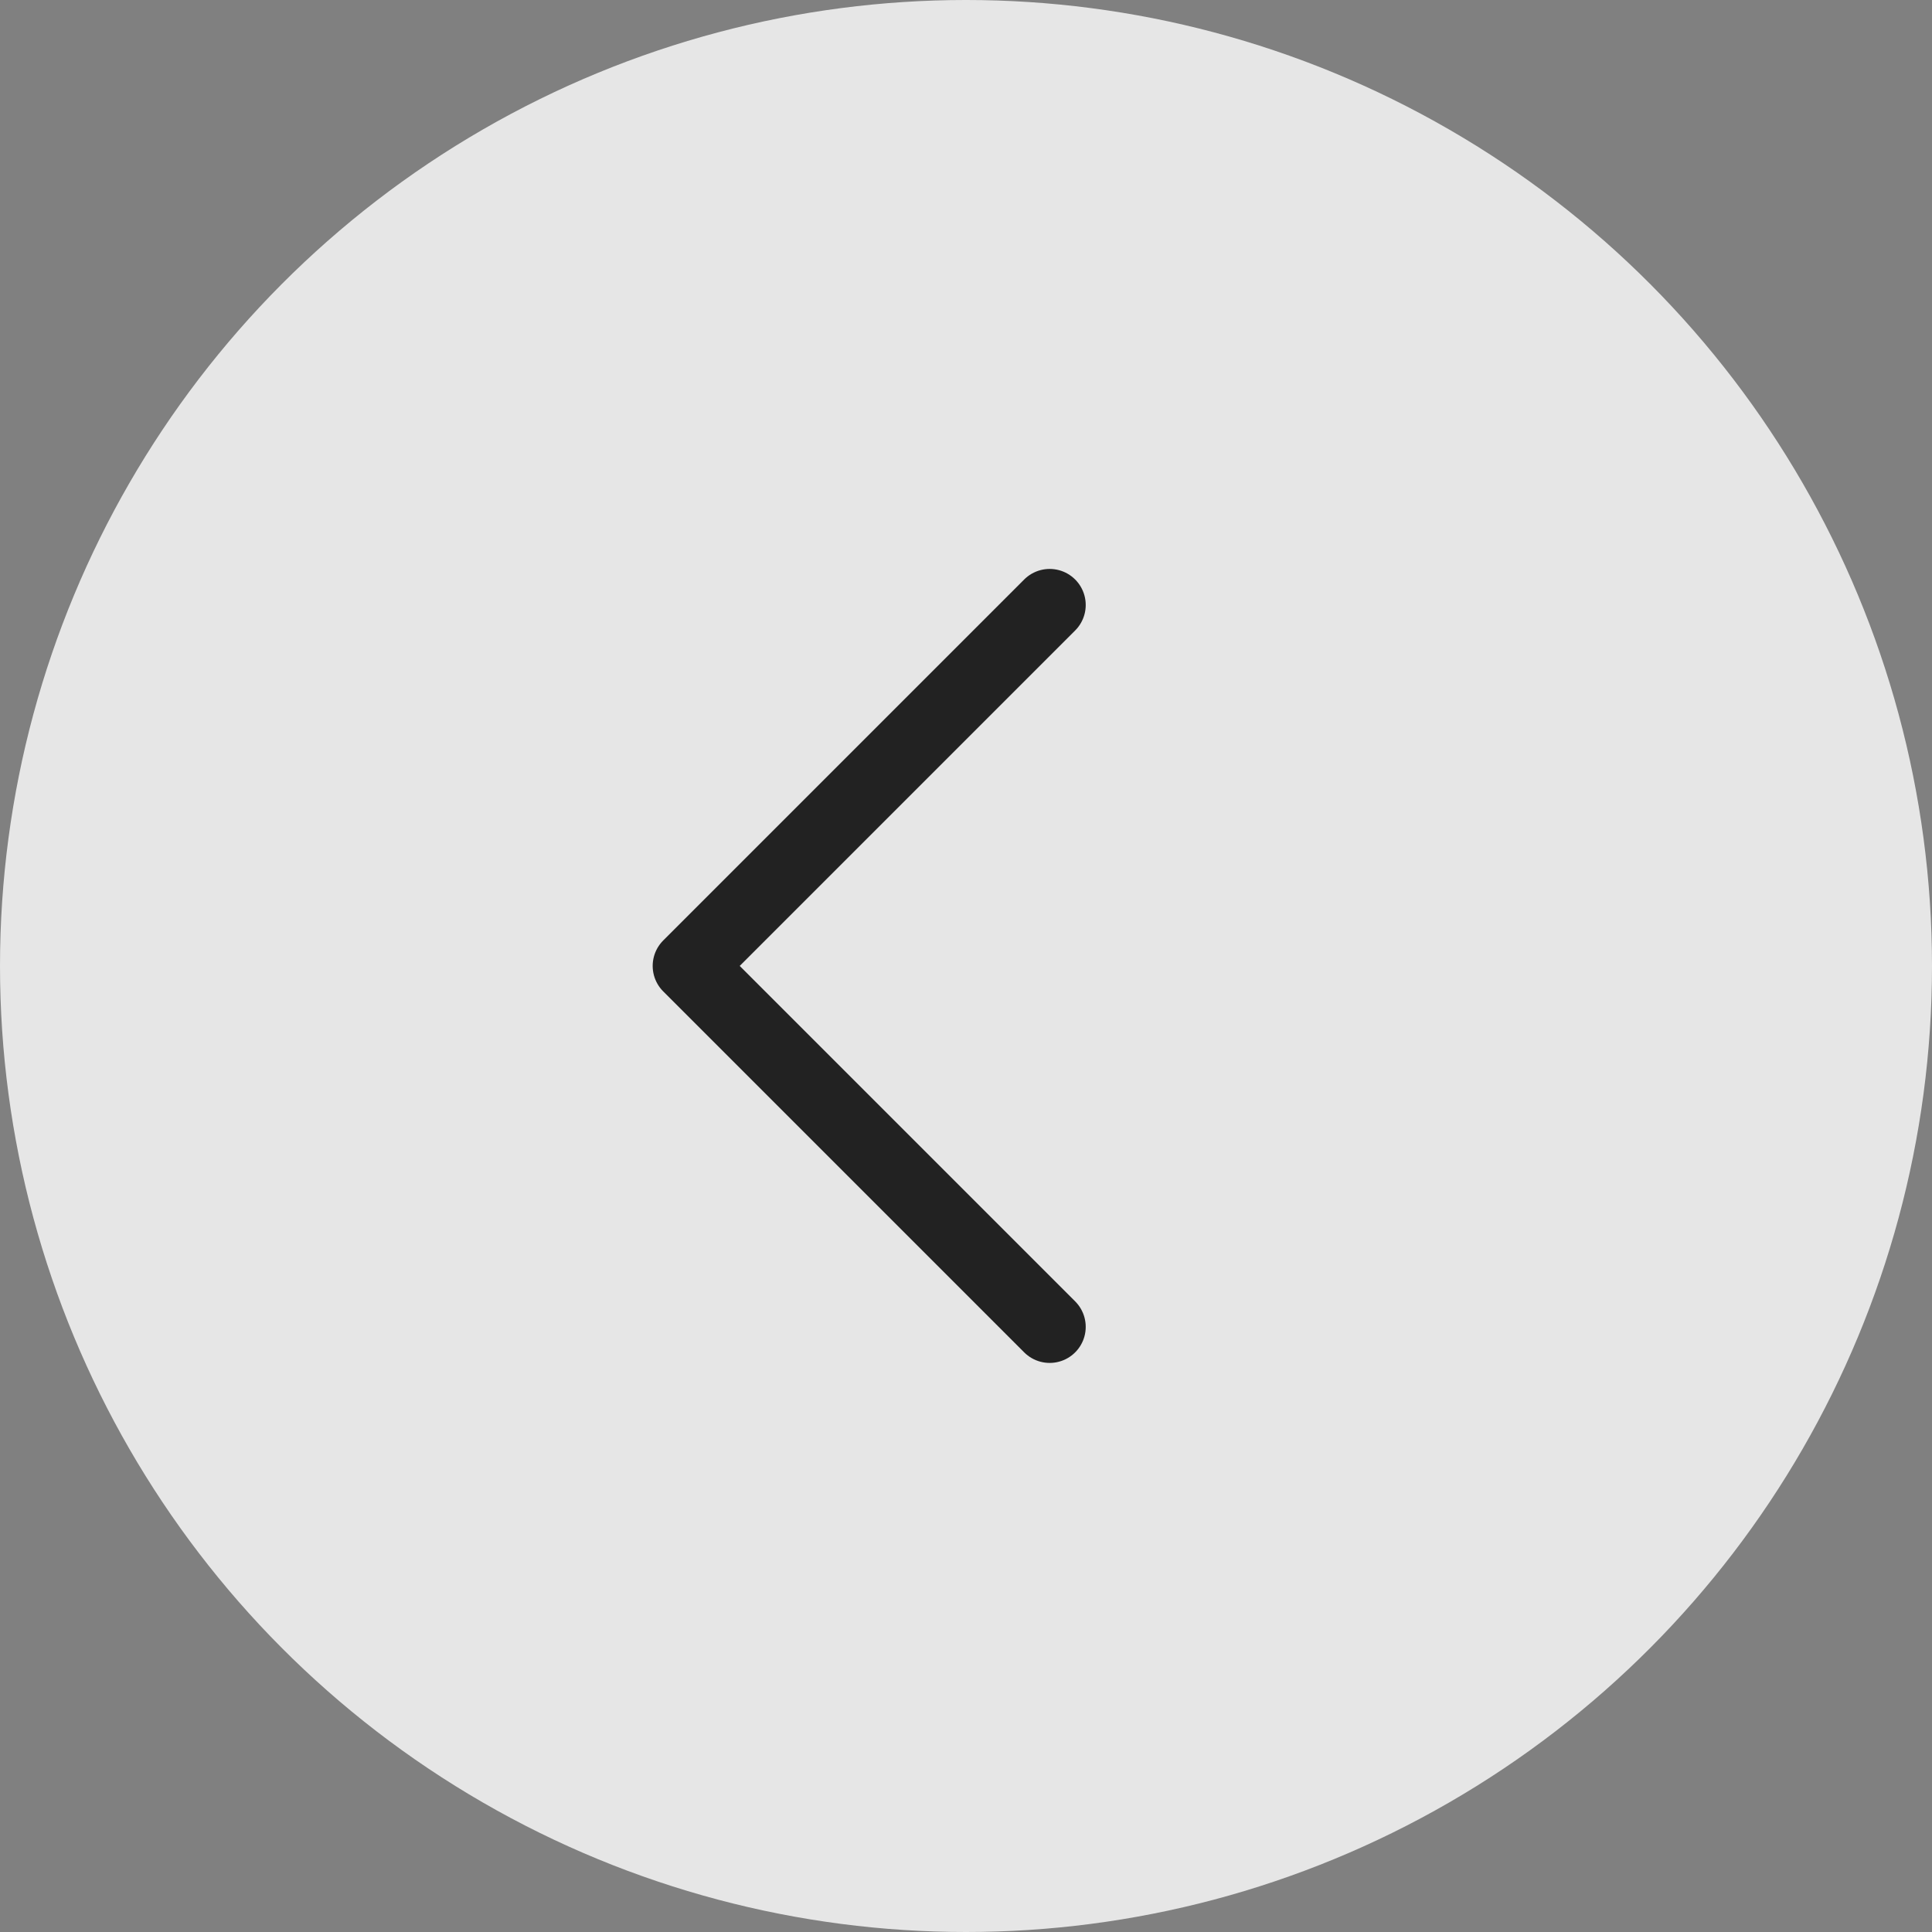
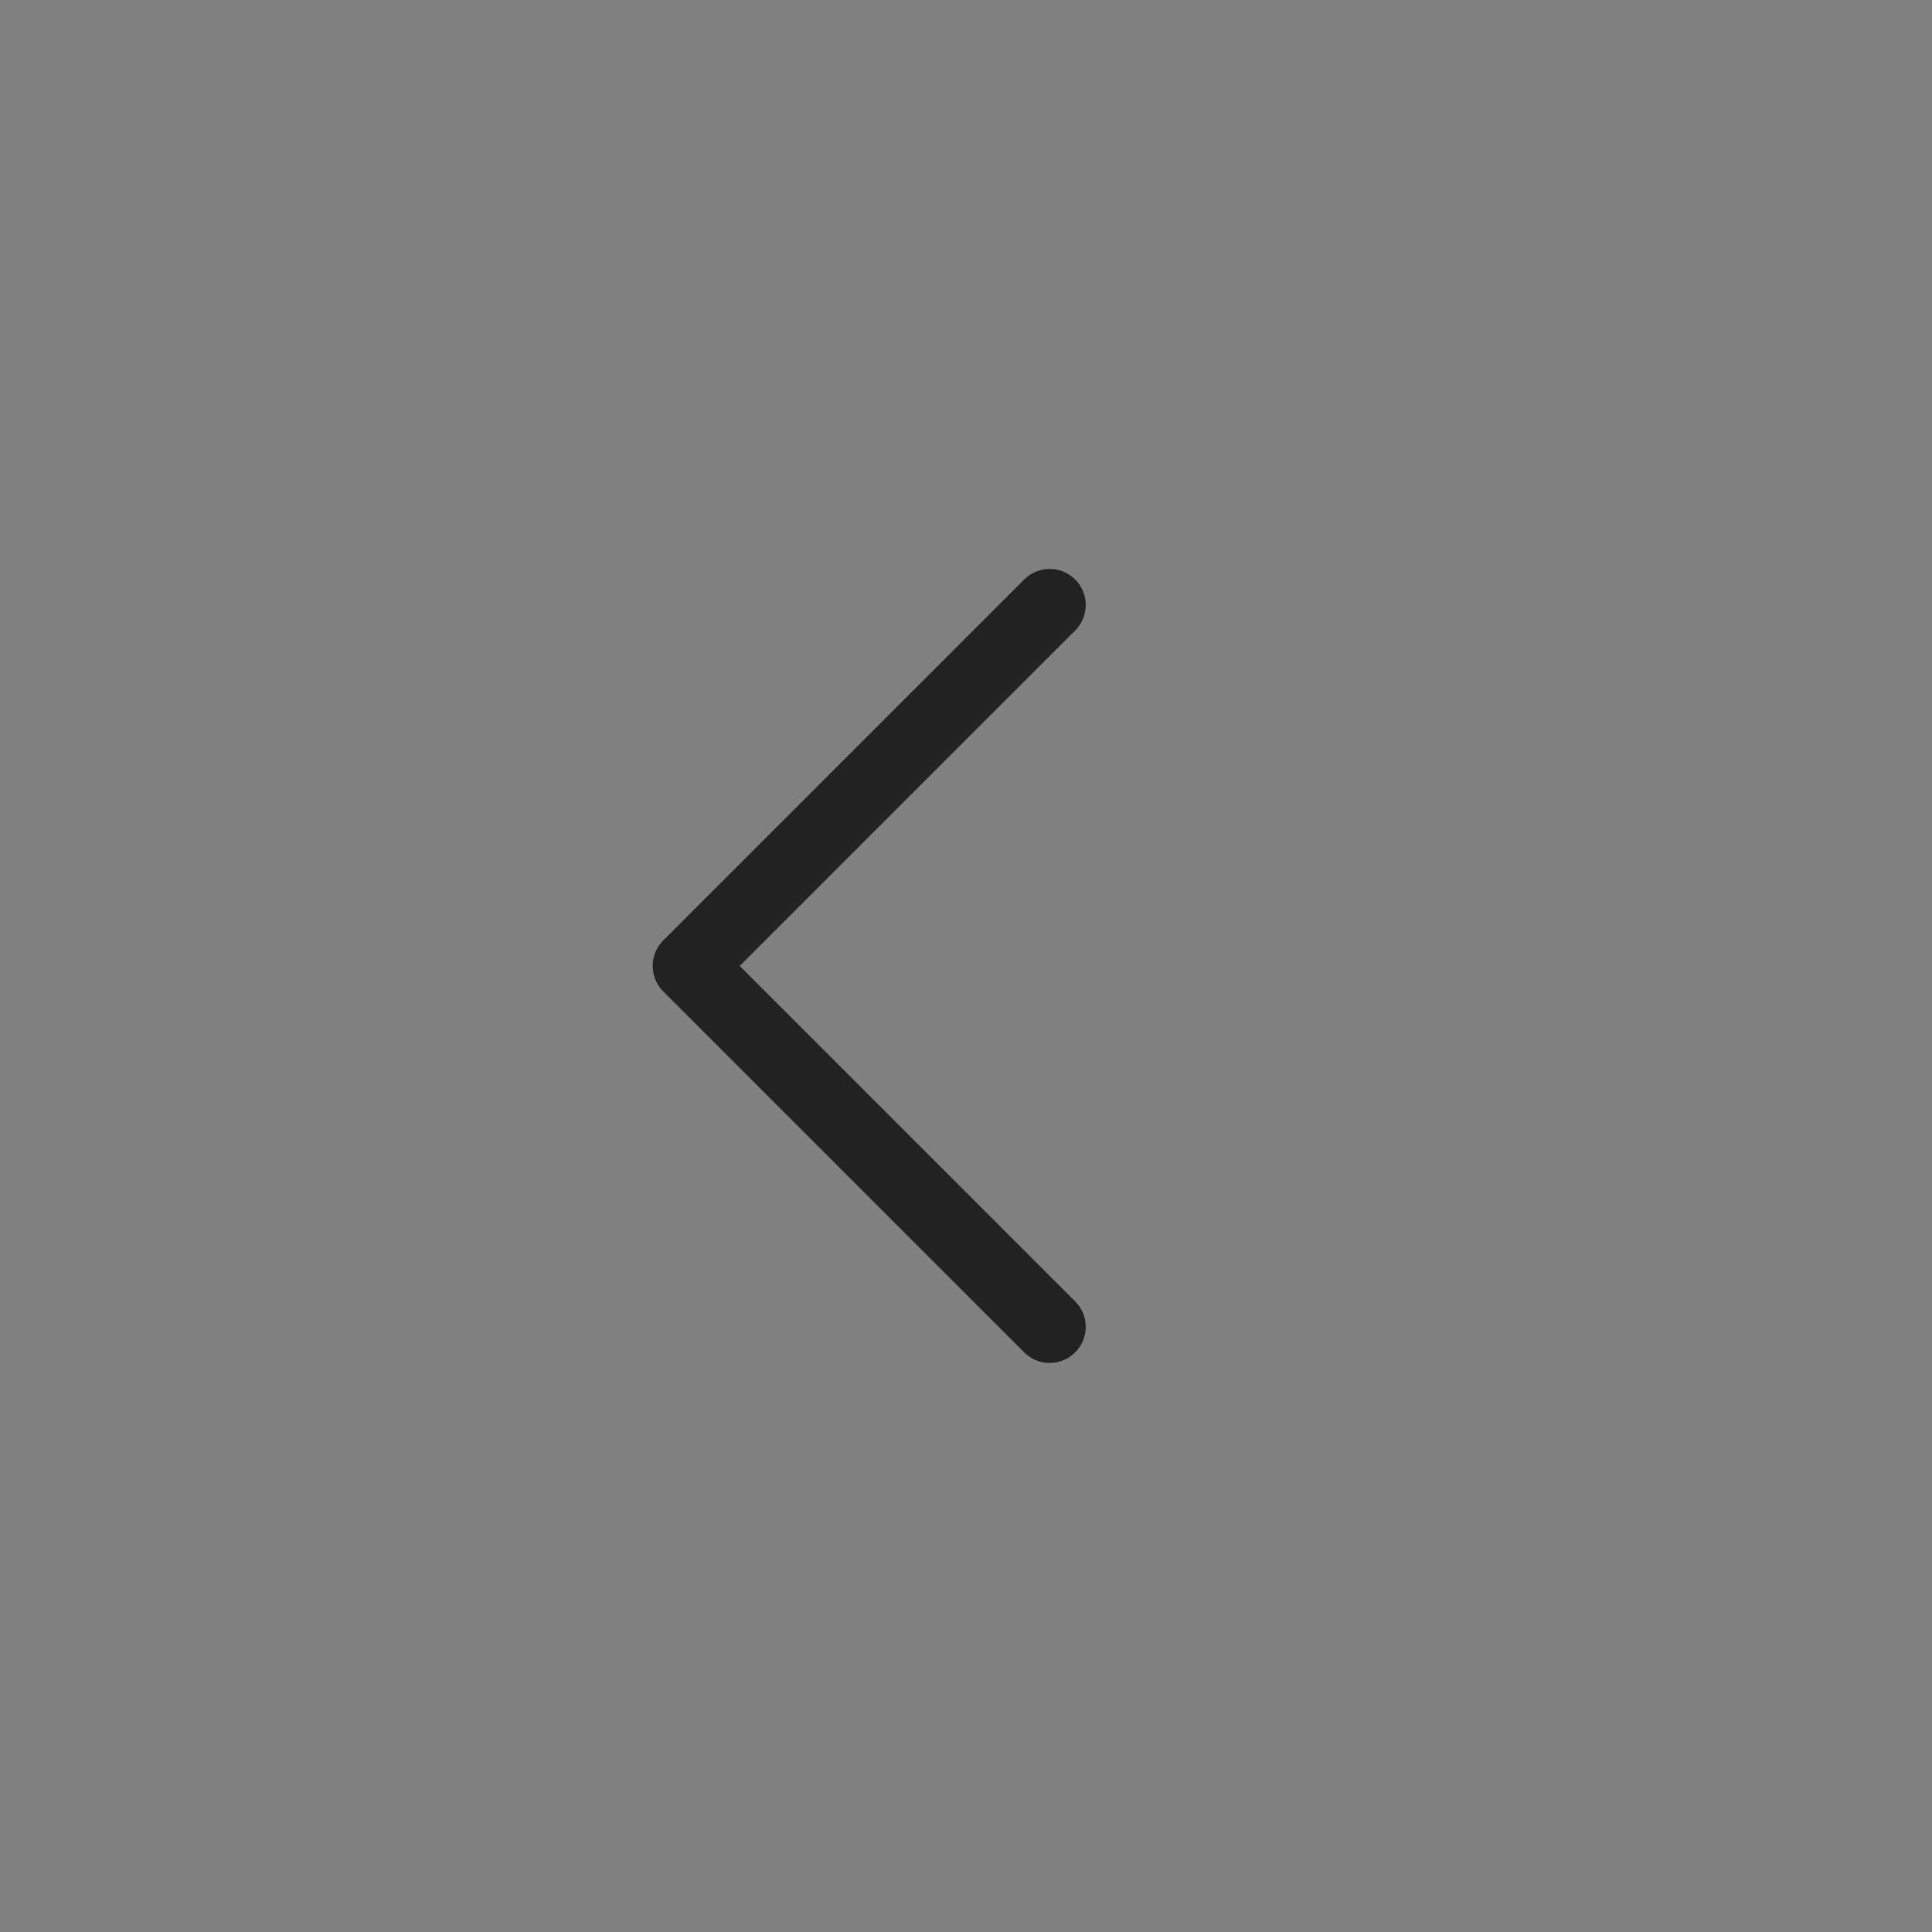
<svg xmlns="http://www.w3.org/2000/svg" width="26.046" height="26.046" viewBox="0 0 26.046 26.046">
  <rect x="0" y="0" width="26.046" height="26.046" fill="#808080" stroke="none" />
  <g transform="translate(-255.571 -2896.378)">
-     <circle cx="13.023" cy="13.023" r="13.023" transform="translate(255.571 2896.378)" fill="#fff" opacity="0.8" />
    <path d="M269.722,2904.534l-4.866,4.866,4.866,4.866" fill="none" stroke="#222" stroke-linecap="round" stroke-linejoin="round" stroke-width="0.972" />
  </g>
</svg>